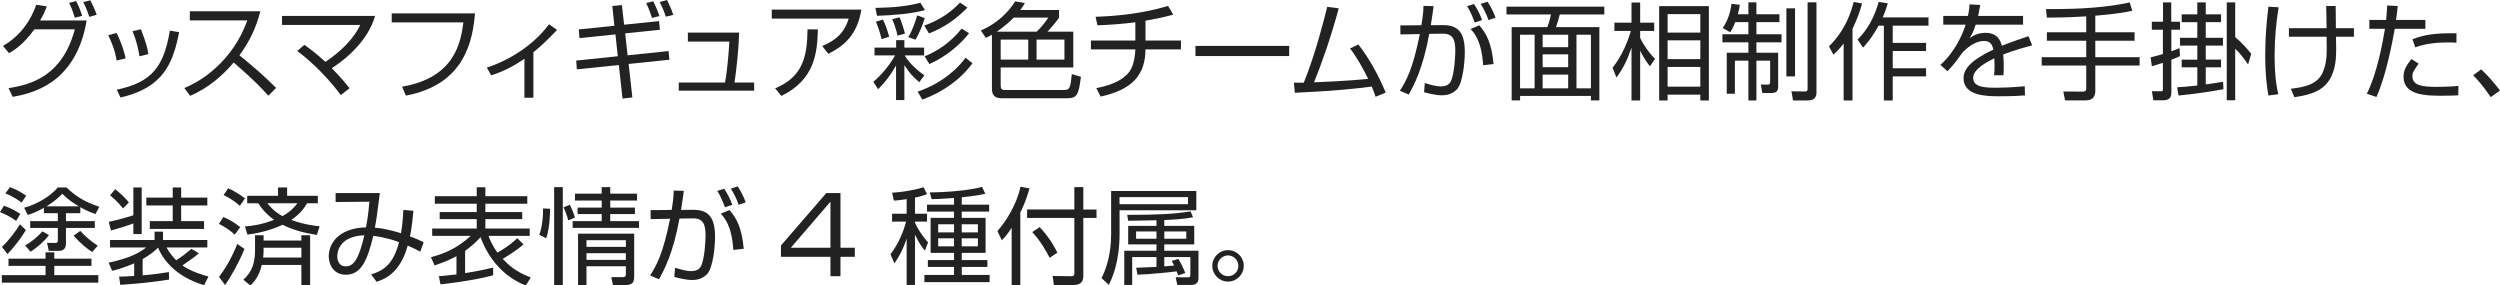
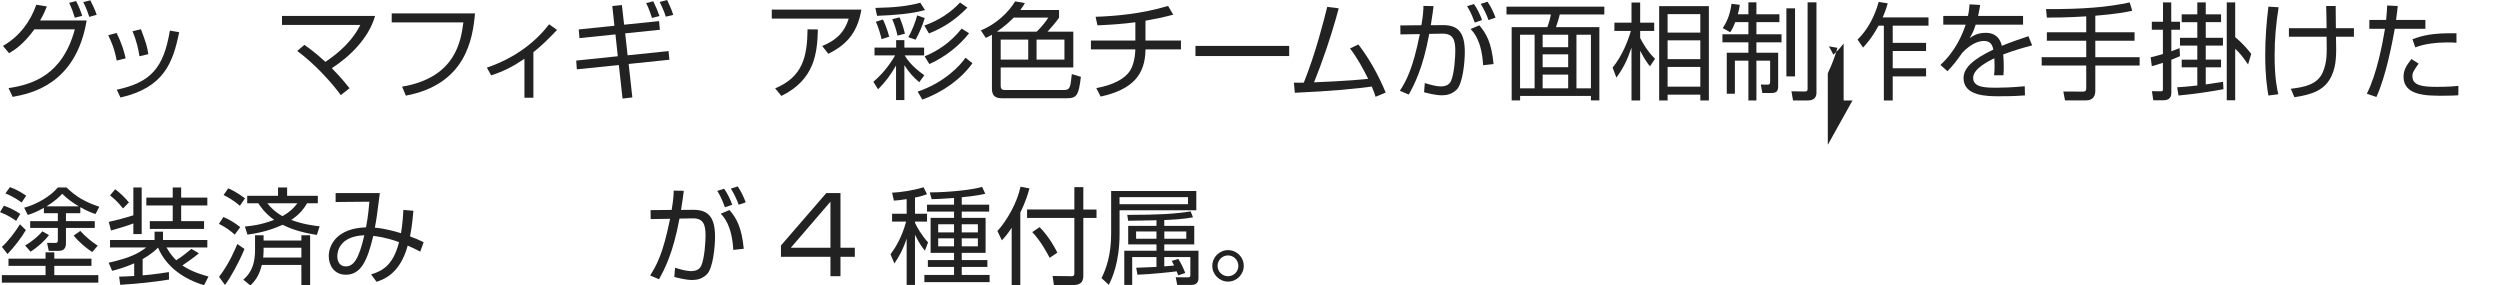
<svg xmlns="http://www.w3.org/2000/svg" id="_レイヤー_1" width="473.75" height="54.1" version="1.1" viewBox="0 0 473.75 54.1">
  <defs>
    <style>
      .st0 {
        fill: #222;
      }
    </style>
  </defs>
  <path class="st0" d="M.56,8.7C3.82,6.82,5.8,3.96,6.88.9l2,.32c-.28.7-.62,1.54-1.28,2.66h8.82c-2.04,12.24-10.72,13.86-14.02,14.48l-.78-1.66c4.5-.68,10.22-2.42,12.56-11.14h-7.66c-2.18,2.98-3.86,3.96-4.8,4.52,0,0-1.16-1.38-1.16-1.38ZM14.18,3.36c-.4-1.28-.58-1.78-1.08-2.82l1.32-.34c.48.9.86,1.88,1.16,2.8,0,0-1.4.36-1.4.36ZM16.92,3.2c-.12-.36-.5-1.56-1.14-2.8l1.34-.34c.46.9.88,1.78,1.2,2.74,0,0-1.4.4-1.4.4Z" />
  <path class="st0" d="M22.11,11.48c-.38-2.2-1.08-3.74-1.6-4.8l1.58-.44c1.08,2.16,1.48,3.74,1.72,4.82,0,0-1.7.42-1.7.42ZM22.13,17c6.4-1.38,8.88-4.06,10.06-11.2l1.76.3c-1.16,5.74-2.86,10.5-11.12,12.38,0,0-.7-1.48-.7-1.48ZM26.43,10.66c-.18-1.18-.52-2.86-1.32-4.74l1.6-.38c.94,2.54,1.14,3.08,1.4,4.72l-1.68.4Z" />
-   <path class="st0" d="M34.93,16.68c3.36-1.34,9.2-5.18,11.94-12.82h-10.9v-1.72h13.36c-.74,3.02-2.1,5.86-3.96,8.34,2.42,1.94,4.76,3.98,6.96,6.18l-1.48,1.48c-1.12-1.26-2.58-2.84-6.56-6.3-2.26,2.68-5.02,4.94-8.26,6.32l-1.1-1.48Z" />
  <path class="st0" d="M64.58,18.02c-1.84-2.52-5.06-6.02-8.26-8.36l1.36-1.16c.78.56,1.98,1.38,3.98,3.22,4.62-3.08,6.08-5.94,6.62-7h-14.84v-1.7h17.64c-1.22,4.26-4.84,7.74-8.2,9.9,1.86,1.9,2.8,3.1,3.36,3.8,0,0-1.66,1.3-1.66,1.3Z" />
  <path class="st0" d="M90.01,2.54c-.42,4.9-1.78,13.46-13.1,15.58l-.72-1.7c10.18-1.7,11.16-8.7,11.62-12.18h-13.58v-1.7s15.78,0,15.78,0Z" />
  <path class="st0" d="M101.08,18.52h-1.7v-7.38c-2.16,1.46-3.84,2.34-6.3,3.14l-.82-1.46c5.62-1.92,9.44-5.12,11.8-8.22l1.5,1.08c-1.86,1.92-2.84,2.9-4.48,4.22v8.62Z" />
  <path class="st0" d="M116.03,1.14l1.82-.18.42,3.72,6.62-.68.16,1.64-6.58.68.46,4.16,7.76-.8.16,1.64-7.72.8.7,6.34-1.86.22-.7-6.36-7.96.82-.12-1.66,7.88-.82-.44-4.14-6.82.7-.14-1.64,6.76-.7s-.4-3.74-.4-3.74ZM123.55,3.4c-.48-1.52-.88-2.38-1.1-2.82l1.34-.34c.62,1.28.88,1.92,1.18,2.8l-1.42.36ZM126.17,3.16c-.22-.7-.44-1.3-1.16-2.78l1.41-.38c.56,1.22.84,1.8,1.16,2.82l-1.4.34h-.01Z" />
-   <path class="st0" d="M140.07,6.18c-.06,2.82-.52,7.12-.88,9.46h3.72v1.54h-14.28v-1.54h8.76c.48-2.54.74-6.22.82-7.76h-7.86v-1.7s9.72,0,9.72,0Z" />
  <path class="st0" d="M163.23,1.82c-.8,4.96-3.48,6.98-6.26,8.38l-1.16-1.48c2.4-1,4.14-2.34,5.02-5.2h-14.58v-1.7s16.98,0,16.98,0ZM146.89,16.74c5.2-2.16,6.08-5.94,6.14-11.18l1.96.02c-.12,4.44-.58,9.5-6.92,12.6l-1.18-1.44h-0Z" />
  <path class="st0" d="M169.82,9.02v-1.42h1.56v1.42h3.74v1.48h-3.68c1.08,1.9,3.16,3.36,3.72,3.76l-.96,1.32c-1.34-1.16-1.8-1.72-2.82-3.22v6.6h-1.58v-6.54c-1.18,1.98-1.8,2.86-3.4,4.5l-.9-1.42c1.64-1.4,3.02-3.08,4.12-5h-3.9v-1.48h4.1-0ZM165.88,1.5c3.64-.08,5.92-.3,8.52-.98l.88,1.38c-2.34.7-5.84.98-9.08,1.1l-.32-1.5ZM167.06,7.42c-.22-.98-.66-2.4-1.08-3.3l1.34-.42c.36.7.94,2.22,1.18,3.26l-1.44.46h0ZM170.08,6.76c-.24-1.1-.56-2.1-1-3.12l1.38-.36c.34.7.82,2.18,1.02,3.1l-1.4.38h-0ZM172.12,7.04c.72-1.18,1.4-3.02,1.68-4.12l1.44.5c-.4,1.36-1.04,2.88-1.74,4.1l-1.38-.48h0ZM173.9,17.36c5.16-1.74,8.16-5.08,9.06-6.42l1.32,1.04c-2.2,3.04-5.54,5.44-9.5,6.9l-.88-1.52ZM175.16,4.84c2.86-1,5.12-2.58,6.76-4.36l1.4.96c-2.16,2.24-4.52,3.82-7.28,4.9l-.88-1.5h0ZM175.22,10.68c2.5-1.06,4.8-2.52,7.02-5.26l1.4.88c-1.76,2.28-4.54,4.52-7.52,5.84l-.9-1.46Z" />
  <path class="st0" d="M200.69,1.9v1.46c-.72,1-1.24,1.58-2.18,2.64h4.88v6.78h-13.76v3.48c0,.78.44.8.9.8h11c1.26,0,1.3-.44,1.58-3.02l1.72.52c-.42,3.54-.8,4.06-2.68,4.06h-12.16c-.8,0-2.02-.02-2.02-1.82V6.58c-.42.24-.7.4-1.16.6l-.94-1.42c2.88-1.16,5.28-3.46,6.5-5.5l1.84.32c-.26.46-.4.72-.86,1.32,0,0,7.34,0,7.34,0ZM192.09,3.34c-.62.64-1.74,1.68-3.18,2.66h7.54c.74-.7,1.76-1.92,2.2-2.66h-6.56ZM194.85,7.5h-5.22v3.8h5.22v-3.8ZM201.71,7.5h-5.28v3.8h5.28v-3.8Z" />
  <path class="st0" d="M217.07,7.68h6.72v1.68h-6.72c-.04,4.86-2.5,7.62-8.5,8.94l-.82-1.6c3.4-.64,5.38-1.82,6.34-3.22.82-1.22,1.04-3.16,1.06-4.12h-8.42v-1.68h8.42v-3.46c-2.4.32-4.76.48-7.18.58l-.36-1.62c3.64-.12,8.72-.54,13.74-2.06l.98,1.66c-2.3.6-2.9.7-5.26,1.14v3.76Z" />
  <path class="st0" d="M244.3,8.7v1.92h-17.76v-1.92h17.76Z" />
  <path class="st0" d="M257.41,8.42c2.08,2.7,3.82,5.84,5.18,9.12l-1.92.8c-.18-.56-.3-.96-.72-1.94-2.64.38-7.64.88-14.58,1.18l-.18-1.92c.78.02,1.22.02,1.88,0,2.24-5.56,3.76-11.64,4.44-14.36l2.18.28c-1.5,5.62-3.44,11-4.68,14.02,6.18-.24,9.56-.58,10.26-.66-1-2-2.08-3.98-3.44-5.76l1.58-.76h0Z" />
  <path class="st0" d="M271.66,1.16c-.1.86-.24,1.82-.52,3.62l2.3-.02c3.04-.02,4.14,1.6,4.14,5.14,0,1.86-.38,5.92-1.54,7.08-.86.84-1.84,1.08-2.78,1.08-1.16,0-2.56-.36-3.4-.58l.14-1.74c.98.3,2.18.64,3,.64s1.6-.24,1.96-1.02c.64-1.42.82-4.62.82-5.74,0-2.04-.4-3.28-2.46-3.24l-2.48.04c-1.22,6.66-2.9,9.72-3.88,11.5l-1.68-.72c1.2-1.9,2.42-4,3.78-10.74l-3.68.06-.02-1.7,4-.04c.36-2.18.38-3.06.38-3.66l1.92.04h-0ZM279.47,4.28c-.7-1.9-1.18-2.66-1.46-3.1l1.3-.42c.62.86,1.2,2.06,1.54,3.04l-1.38.48ZM281.05,12.36c-.26-4.66-1.8-6.26-2.38-6.86l1.66-.7c1.34,1.56,2.32,3.3,2.7,7.34l-1.98.22ZM282.07,3.8c-.3-.9-.94-2.22-1.48-3.06l1.3-.42c.74,1.12,1.12,2,1.52,3.02l-1.34.46h0Z" />
  <path class="st0" d="M304.02,2.74h-8.44c-.14.58-.48,1.78-.72,2.4h8.22v13.88h-1.6v-.84h-13.42v.84h-1.6V5.14h6.76c.36-.92.58-1.88.68-2.4h-8.42v-1.48h18.54v1.48h0ZM290.81,6.58h-2.76v10.16h2.76V6.58ZM297.17,6.58h-4.84v2.36h4.84v-2.36ZM297.17,10.3h-4.84v2.44h4.84s0-2.44,0-2.44ZM297.17,14.14h-4.84v2.6h4.84s0-2.6,0-2.6ZM301.48,6.58h-2.74v10.16h2.74V6.58Z" />
  <path class="st0" d="M312.67,12.56c-.4-.48-.96-1.2-1.86-2.94v9.42h-1.64v-10.02c-.8,2.36-1.54,3.88-2.86,5.68l-.72-1.88c1.86-2.3,2.96-5.2,3.46-6.96h-3.12v-1.56h3.24V.48h1.64v3.82h2.66v1.56h-2.66v1.34c.4.84,1.48,2.66,2.82,3.94l-.96,1.42h-0ZM323.83,19.04h-1.62v-1.1h-6.2v1.1h-1.6V1.16h9.42v17.88ZM322.21,2.68h-6.2v3.5h6.2v-3.5ZM322.21,7.64h-6.2v3.56h6.2v-3.56ZM322.21,12.68h-6.2v3.74h6.2v-3.74Z" />
  <path class="st0" d="M331.32,2.7V.44h1.52v2.26h4.36v1.5h-4.36v2.3h4.76v1.52h-4.76v1.98h4.12v6.34c0,.86-.26,1.28-1.22,1.28h-1.78l-.28-1.6,1.3.02c.42,0,.46-.26.46-.58v-3.96h-2.6v7.54h-1.52v-7.54h-2.56v6.26h-1.54v-7.76h4.1v-1.98h-4.92v-1.52h4.92v-2.3h-2.5c-.38,1.02-.64,1.44-.94,1.92l-1.42-.8c.56-.86,1.34-2.18,1.66-4.6l1.58.2c-.12.7-.2,1.14-.38,1.78h2ZM340.16,1.58v12.9h-1.64V1.58h1.64ZM344.22.44v17.12c0,1.4-1.14,1.48-1.7,1.48h-2.74l-.3-1.74,2.54.04c.48,0,.52-.24.52-.52V.44h1.68Z" />
-   <path class="st0" d="M351.05,19.04h-1.68v-10.8c-.82,1.08-1.44,1.66-1.94,2.12l-.84-1.58c3.18-3.1,4.24-6.68,4.68-8.4l1.6.28c-.34,1.22-.86,2.82-1.82,4.82v13.56ZM352.01,7.5c1.98-1.94,3.26-4.46,4-7.14l1.72.28c-.2.68-.38,1.3-.96,2.66h8.68v1.56h-6.78v3.26h6.32v1.54h-6.32v3.28h6.32v1.54h-6.32v4.56h-1.68V4.86h-1c-1.34,2.46-2.4,3.56-2.94,4.16,0,0-1.04-1.52-1.04-1.52Z" />
+   <path class="st0" d="M351.05,19.04h-1.68v-10.8c-.82,1.08-1.44,1.66-1.94,2.12l-.84-1.58l1.6.28c-.34,1.22-.86,2.82-1.82,4.82v13.56ZM352.01,7.5c1.98-1.94,3.26-4.46,4-7.14l1.72.28c-.2.68-.38,1.3-.96,2.66h8.68v1.56h-6.78v3.26h6.32v1.54h-6.32v3.28h6.32v1.54h-6.32v4.56h-1.68V4.86h-1c-1.34,2.46-2.4,3.56-2.94,4.16,0,0-1.04-1.52-1.04-1.52Z" />
  <path class="st0" d="M375.25.94c-.1.54-.18,1.06-.4,2.08h8.52v1.66h-8.98c-.4,1.3-.76,1.9-1.14,2.54.56-.38,1.46-1,3-1,1.04,0,2.56.26,3.1,2.46,1.92-.78,3.72-1.38,5.04-1.82l.7,1.74c-1.5.4-3.34.9-5.48,1.72.08.82.1,1.7.1,2.3,0,.76-.02,1.24-.06,1.64h-1.78c.06-.56.1-.9.1-1.76,0-.44-.02-1.04-.04-1.46-1.02.5-4.02,1.96-4.02,3.7,0,1.88,2.42,1.88,4.54,1.88.88,0,2.78-.04,5.24-.28l.04,1.74c-.8.06-2.26.16-4.88.16-2.24,0-6.76,0-6.76-3.44,0-1.98,1.9-3.62,5.64-5.4-.18-1.04-.68-1.64-1.76-1.64-1.18,0-2.62.66-4.1,2.22-1.34,1.86-1.48,2.06-2.82,3.52l-1.34-1.2c2.86-2.6,4.18-5.8,4.78-7.62h-4.24v-1.66h4.68c.24-1.14.26-1.66.3-2.2l2.02.12h0Z" />
  <path class="st0" d="M397.06,6.12h7.44v1.6h-7.44v3.12h8.4v1.58h-8.4v4.8c0,.82-.32,1.8-1.74,1.8h-4l-.32-1.68,3.68.02c.24,0,.66,0,.66-.58v-4.36h-8.44v-1.58h8.44v-3.12h-7.46v-1.6h7.46v-3.02c-3.6.22-5.86.24-7.46.24l-.16-1.62c7.04.04,11.66-.36,15.86-1.26l.48,1.58c-1,.22-3,.62-7,.94,0,0,0,3.14,0,3.14Z" />
  <path class="st0" d="M413.11,10.64c-.42.18-.8.36-1.64.68v6.2c0,.58-.1,1.48-1.5,1.48h-1.92l-.26-1.72,1.58.02c.38,0,.5.02.5-.42v-4.98c-1.06.36-1.52.48-2.1.64l-.22-1.68c.54-.12.8-.18,2.32-.62v-4.6h-2.1v-1.52h2.12V.46h1.56v3.66h1.66v1.52h-1.64v4.08c.88-.32,1.14-.42,1.56-.6l.08,1.52h0ZM421.35,16.9c-2.12.42-5.7.94-8.52,1.2l-.26-1.56c.92-.06,2-.12,3.82-.34v-3.44h-2.96v-1.46h2.96v-2.66h-3.28v-1.48h3.28v-2.96h-2.96v-1.48h2.96V.46h1.6v2.26h2.9v1.48h-2.9v2.96h3.26v1.48h-3.26v2.66h2.9v1.46h-2.9v3.24c2.2-.32,2.68-.4,3.28-.5l.08,1.4ZM423.57.46v6.58c1.24,1,2.38,2.32,3.04,3.16l-.6,2.02c-1.04-1.48-1.4-2-2.44-2.98v9.76h-1.6V.46h1.6Z" />
  <path class="st0" d="M431.8,1.38c-.5,3.14-.76,5.98-.76,9.16,0,4.42.5,6.46.7,7.32l-1.88.24c-.26-1.54-.6-3.8-.6-7.6,0-3.22.22-6.04.6-9.24,0,0,1.94.12,1.94.12ZM440.89,5.34c-.02-.66-.04-3.6-.08-4.2h1.8c.02.68.02,3.6.04,4.2h3.42v1.62h-3.4c.08,3.42.1,5.3-.8,7.34-1.2,2.7-3.58,3.62-7.08,4.12l-.68-1.6c2.54-.3,5.08-.78,6.08-3.18.78-1.9.76-3.26.7-6.68h-7.14v-1.62h7.14-0Z" />
  <path class="st0" d="M454.37,1.14c-.06.7-.14,1.36-.32,2.64h5.56v1.68h-5.8c-.5,2.72-1.66,8.94-3.48,12.92l-1.82-.62c1.9-3.68,3.02-9.7,3.44-12.3h-2.96v-1.68h3.18c.12-1.08.16-2.02.2-2.74,0,0,2,.1,2,.1ZM458.33,12.06c-.92,1.32-1.18,1.68-1.18,2.38,0,1.78,1.9,2.02,4.64,2.02,2.18,0,3.42-.12,4.08-.18l-.02,1.78c-.76.04-1.38.08-3.02.08-2.92,0-7.36,0-7.36-3.58,0-1.28.52-2.12,1.5-3.38l1.36.88h-0ZM465.5,8.1c-.46-.04-.94-.06-1.7-.06-1.92,0-4.34.24-6.1.94l-.54-1.54c2.02-.76,3.84-1.2,8.34-1.14v1.8h0Z" />
-   <path class="st0" d="M471.99,18.4c-1.42-2.14-2.66-3.44-3.32-4.14l1.52-1.12c1.3,1.2,2.72,2.88,3.56,4.02l-1.76,1.24h0Z" />
  <g>
    <path class="st0" d="M3.06,41.86c-.58-.42-1.64-1.12-3.06-1.66l.74-1.22c.92.3,2.3.98,3.1,1.56,0,0-.78,1.32-.78,1.32ZM17.33,50.38h-7.04v1.76h8.34v1.42H.35v-1.42h8.28v-1.76H1.61v-1.36h7.02v-1.2h1.66v1.2h7.04v1.36ZM.36,46.78c1.1-.96,2.62-2.94,3.42-4.28l1.12,1.1c-.88,1.52-2.28,3.3-3.48,4.54l-1.06-1.36ZM4.1,38.38c-.24-.18-1.6-1.18-3.08-1.72l.86-1.2c1.18.44,1.88.82,3.08,1.62l-.86,1.3ZM4.58,39.36c2.46-.64,5.1-2.26,6.38-3.84h1.64c1.9,1.84,3.64,2.8,6.22,3.66l-.72,1.38c-.7-.24-1.48-.5-2.88-1.3v1.14h-2.72v1.5h5.46v1.3h-5.46v2.8c0,.46,0,1.54-1.34,1.54h-1.92l-.32-1.52,1.58.02c.36,0,.46-.18.46-.46v-2.38h-5.24v-1.3h5.24v-1.5h-2.64v-1.02c-1.38.8-2.38,1.14-3.06,1.36l-.68-1.38h0ZM4.76,46.52c1.18-.68,2.42-1.66,3.26-2.68l1.26.7c-.82,1.14-2.24,2.36-3.48,3.16,0,0-1.04-1.18-1.04-1.18ZM14.94,39.1c-1.06-.62-2.14-1.36-3.14-2.38-.48.5-1.38,1.4-2.98,2.38h6.12ZM17.48,47.76c-.84-.54-2.26-1.6-3.52-3.12l1.26-.88c.88.98,2.08,2.02,3.3,2.8l-1.04,1.2Z" />
    <path class="st0" d="M38.67,54.04c-3.8-1.12-7.2-3.48-8.72-7.12-.34.36-1.18,1.18-2.92,2.18v3.08c.32-.02,2.24-.18,4.98-.62l.02,1.42c-3.34.52-5.12.7-9.24,1l-.22-1.56c.9-.02,1.58-.04,2.86-.12v-2.4c-1.88.82-3.28,1.2-4.18,1.42l-.66-1.54c3.82-.86,5.44-1.62,7.12-2.88h-6.86v-1.42h8.44v-1.58h1.6v1.58h8.4v1.42h-7.74c.72,1.24,1.36,1.94,1.84,2.42,1.14-.72,1.88-1.32,2.88-2.16l1.42.84c-.9.8-2.72,2.02-3.14,2.3,1.82,1.26,4.22,1.9,4.96,2.1l-.84,1.64h-0ZM25.27,35.52h1.58v8.84h-1.58v-2.02c-1.42.54-3.42,1.12-4.24,1.34l-.42-1.64c1.42-.28,3.82-.96,4.66-1.24v-5.28ZM23.31,39.5c-1.02-1.32-2.02-2.12-2.46-2.48l.98-1.16c1.12.88,1.68,1.42,2.6,2.5l-1.12,1.14ZM34.33,35.52v1.92h4.96v1.5h-4.96v2.96h4.34v1.48h-10.28v-1.48h4.34v-2.96h-5v-1.5h5v-1.92h1.6Z" />
    <path class="st0" d="M44.49,44.46c-.96-.84-1.64-1.34-3-2.04l.84-1.3c1.12.48,2.02,1,3.2,1.92l-1.04,1.42h-0ZM41.51,52.46c2-2.58,3.14-5.46,3.46-6.22l1.36.94c-1,2.48-2.74,5.6-3.7,6.82,0,0-1.12-1.54-1.12-1.54ZM45.45,39c-1.28-1.14-2.52-1.76-3.08-2.04l.88-1.28c.7.32,1.62.76,3.18,1.9l-.98,1.42ZM46.11,53c.84-.78,2.22-2.06,2.22-5.6v-2.82h1.62v1h7.16v-1h1.66v9.52h-1.66v-3.9h-7.5c-.4,1.62-.94,2.72-2.16,3.9l-1.34-1.1h0ZM46.41,42.92c1.16-.1,3.08-.3,5.54-1.26-1.7-1.2-2.58-2.48-3-3.14h-2.1v-1.42h5.84v-1.58h1.72v1.58h5.82v1.42h-2.04c-.4.68-1.18,1.96-3,3.16,2.24.82,4.2,1.08,5.38,1.2l-.52,1.64c-3.62-.58-5.28-1.34-6.5-1.92-2.76,1.26-5.2,1.66-6.66,1.86l-.48-1.54h-0ZM49.95,47.54c0,.42-.04.84-.08,1.26h7.24v-1.86h-7.16s0,.6,0,.6ZM50.67,38.52c.54.7,1.42,1.64,2.86,2.44,1.68-.96,2.38-1.86,2.82-2.44h-5.68Z" />
  </g>
  <path class="st0" d="M78.34,39.94c-.08.82-.22,2.76-.64,4.86,1.12.4,1.44.56,2.58,1.1l-.64,1.78c-.92-.48-1.56-.78-2.38-1.14-1.46,5.4-4.64,6.44-5.9,6.86l-1.04-1.4c2.28-.68,4.22-1.86,5.3-6.12-2.64-.94-4.28-1.1-4.88-1.18-1.12,4.66-2.32,7.36-5.2,7.36-2.26,0-3.24-1.82-3.24-3.52,0-2.22,1.66-5.3,7.06-5.46.42-2.14.58-4.16.64-4.86l-6.4.06v-1.7h8.38c-.56,4.38-.62,4.86-.94,6.56,2.14.18,4.16.82,4.94,1.06.06-.34.34-1.82.46-4.42,0,0,1.9.16,1.9.16ZM63.92,48.58c0,.84.38,1.9,1.6,1.9,1.42,0,2.46-1.24,3.52-5.9-5.04.2-5.12,3.5-5.12,4Z" />
-   <path class="st0" d="M99.64,54.1c-5.84-2.26-8-7.56-8.58-9.16-.4.44-1.3,1.44-2.92,2.6v4.22c1.78-.28,3.54-.62,5.3-1.06l.02,1.46c-3.72,1.04-9.42,1.66-9.98,1.72l-.32-1.54c.78-.06,1.48-.12,3.34-.34v-3.46c-.7.38-1.84.98-4.14,1.76l-.7-1.56c2.36-.62,4.94-1.64,7.54-4.04h-7.3v-1.4h8.44v-1.78h-7.02v-1.34h7.02v-1.58h-7.94v-1.42h7.94v-1.7h1.64v1.7h7.94v1.42h-7.94v1.58h6.98v1.34h-6.98v1.78h8.4v1.4h-7.8c.18.5.6,1.68,1.68,3.16.34-.18,2.28-1.26,3.76-2.72l1.18,1.16c-1.32,1.2-3.48,2.48-3.94,2.76,1.06,1.08,2.32,2.38,5.32,3.52,0,0-.94,1.52-.94,1.52Z" />
-   <path class="st0" d="M104.23,39.56c0,.62,0,3.52-.72,5.6l-1.32-.68c.58-1.46.76-3.74.72-4.98l1.32.06ZM106.65,35.46v18.58h-1.64v-18.58h1.64ZM107.69,41.76c-.26-1.04-.72-2.1-.9-2.48l1.2-.48c.14.3.68,1.42.96,2.42,0,0-1.26.54-1.26.54ZM115.64,39.34h4.68v1.22h-4.68v1.34h5.46v1.28h-12.58v-1.28h5.5v-1.34h-4.56v-1.22h4.56v-1.34h-5.06v-1.3h5.06v-1.24h1.62v1.24h5.08v1.3h-5.08s0,1.34,0,1.34ZM120.18,52.2c0,1.36-.28,1.84-1.9,1.84h-2.12l-.32-1.52h2.24c.52,0,.52-.36.52-.62v-1.44h-7.46v3.58h-1.6v-9.76h10.64s0,7.92,0,7.92ZM118.6,45.52h-7.46v1.26h7.46v-1.26ZM118.6,47.98h-7.46v1.26h7.46v-1.26Z" />
  <path class="st0" d="M129.58,36.16c-.1.86-.24,1.82-.52,3.62l2.3-.02c3.04-.02,4.14,1.6,4.14,5.14,0,1.86-.38,5.92-1.54,7.08-.86.84-1.84,1.08-2.78,1.08-1.16,0-2.56-.36-3.4-.58l.14-1.74c.98.3,2.18.64,3,.64s1.6-.24,1.96-1.02c.64-1.42.82-4.62.82-5.74,0-2.04-.4-3.28-2.46-3.24l-2.48.04c-1.22,6.66-2.9,9.72-3.88,11.5l-1.68-.72c1.2-1.9,2.42-4,3.78-10.74l-3.68.06-.02-1.7,4-.04c.36-2.18.38-3.06.38-3.66,0,0,1.92.04,1.92.04ZM137.38,39.28c-.7-1.9-1.18-2.66-1.46-3.1l1.3-.42c.62.86,1.2,2.06,1.54,3.04,0,0-1.38.48-1.38.48ZM138.96,47.36c-.26-4.66-1.8-6.26-2.38-6.86l1.66-.7c1.34,1.56,2.32,3.3,2.7,7.34l-1.98.22ZM139.98,38.8c-.3-.9-.94-2.22-1.48-3.06l1.3-.42c.74,1.12,1.12,2,1.52,3.02l-1.34.46Z" />
  <path class="st0" d="M159.27,36.58v10.36h2.72v1.72h-2.72v3.68h-1.9v-3.68h-9.38v-2.14l8.6-9.94s2.68,0,2.68,0ZM157.37,38.22l-7.5,8.72h7.5v-8.72Z" />
  <path class="st0" d="M173.39,40.5h2.28v1.5h-2.28v.2c.32.76,1.18,2.3,2.48,3.74l-.6,1.56c-.5-.62-1.02-1.26-1.88-3.02v9.52h-1.58v-8.78c-.78,2.32-1.58,3.62-2.32,4.7l-.74-1.72c.94-1.3,2.14-3.16,2.96-6.2h-2.66v-1.5h2.76v-2.76c-1.14.18-1.84.24-2.42.28l-.34-1.5c1.64-.08,4.22-.46,5.96-1.04l.66,1.32c-.6.22-1.08.4-2.28.64v3.06h-0ZM182.25,38.78h5.2v1.32h-5.2v1.18h4.52v6.64h-4.52v1.36h4.86v1.3h-4.86v1.52h5.28v1.36h-12.36v-1.36h5.62v-1.52h-4.96v-1.3h4.96v-1.36h-4.44v-6.64h4.44v-1.18h-5.12v-1.32h5.12v-1.26c-2.3.18-3.52.2-4.24.22l-.36-1.28c3.52-.02,7.84-.44,9.92-1.04l.6,1.3c-.56.12-1.7.4-4.46.66,0,0,0,1.4,0,1.4ZM180.79,42.5h-3v1.54h3v-1.54ZM180.79,45.16h-3v1.52h3v-1.52ZM185.31,42.5h-3.06v1.54h3.06v-1.54ZM185.31,45.16h-3.06v1.52h3.06v-1.52Z" />
  <path class="st0" d="M193.35,54.02h-1.64v-10.86c-.82,1.28-1.36,1.86-1.86,2.38l-.84-1.76c1.8-1.96,3.76-5.4,4.38-8.4l1.7.32c-.24.82-.62,2.3-1.74,4.58,0,0,0,13.74,0,13.74ZM205.29,35.46v4.24h2.5v1.6h-2.5v10.88c0,.9-.2,1.84-1.92,1.84h-3.66l-.24-1.72,3.6.04c.34,0,.52-.08.52-.56v-10.48h-8.96v-1.6h8.96v-4.24h1.7ZM198.91,48.86c-.3-.58-1.58-3.08-3.3-4.88l1.4-.94c1.98,2.04,3.04,4.2,3.36,4.84l-1.46.98h0Z" />
  <path class="st0" d="M226.7,36.2v3.64h-14.54v4.42c0,5.6-1.5,8.64-2.04,9.72l-1.38-1.28c.84-1.68,1.82-4.34,1.82-8.38v-8.12h16.14-0ZM225.13,37.36h-12.98v1.34h12.98v-1.34ZM223.29,49.06c.56.9.94,1.7,1.32,2.68l-1.34.44c-.1-.26-.14-.4-.3-.76-.8.12-5,.56-7.42.64l-.24-1.32c.16,0,3.5-.16,3.84-.16v-1.86h-4.6v5.28h-1.5v-6.48h6.1v-1.2h-5.36v-3.52h5.36v-1.06c-.84.02-4.6.1-5.36.1l-.18-1.12c6.02,0,9.16-.2,12.02-.66l.44,1.12c-1.7.34-4,.46-5.44.52v1.1h5.68v3.52h-5.68v1.2h6.48v5.14c0,.32,0,1.34-1.34,1.34h-2.68l-.3-1.46,2.38.02c.4,0,.4-.28.4-.42v-3.42h-4.94v1.76c1.14-.08,1.58-.14,1.86-.16-.28-.58-.3-.64-.44-.88l1.24-.38h-0ZM219.15,43.86h-3.86v1.38h3.86v-1.38ZM224.8,43.86h-4.16v1.38h4.16v-1.38Z" />
  <path class="st0" d="M235.69,50.38c0,1.64-1.34,2.98-2.98,2.98s-2.98-1.34-2.98-2.98,1.34-2.98,2.98-2.98,2.98,1.3,2.98,2.98ZM230.73,50.38c0,1.08.88,1.96,1.98,1.96s1.96-.88,1.96-1.96-.9-1.98-1.96-1.98-1.98.88-1.98,1.98Z" />
</svg>